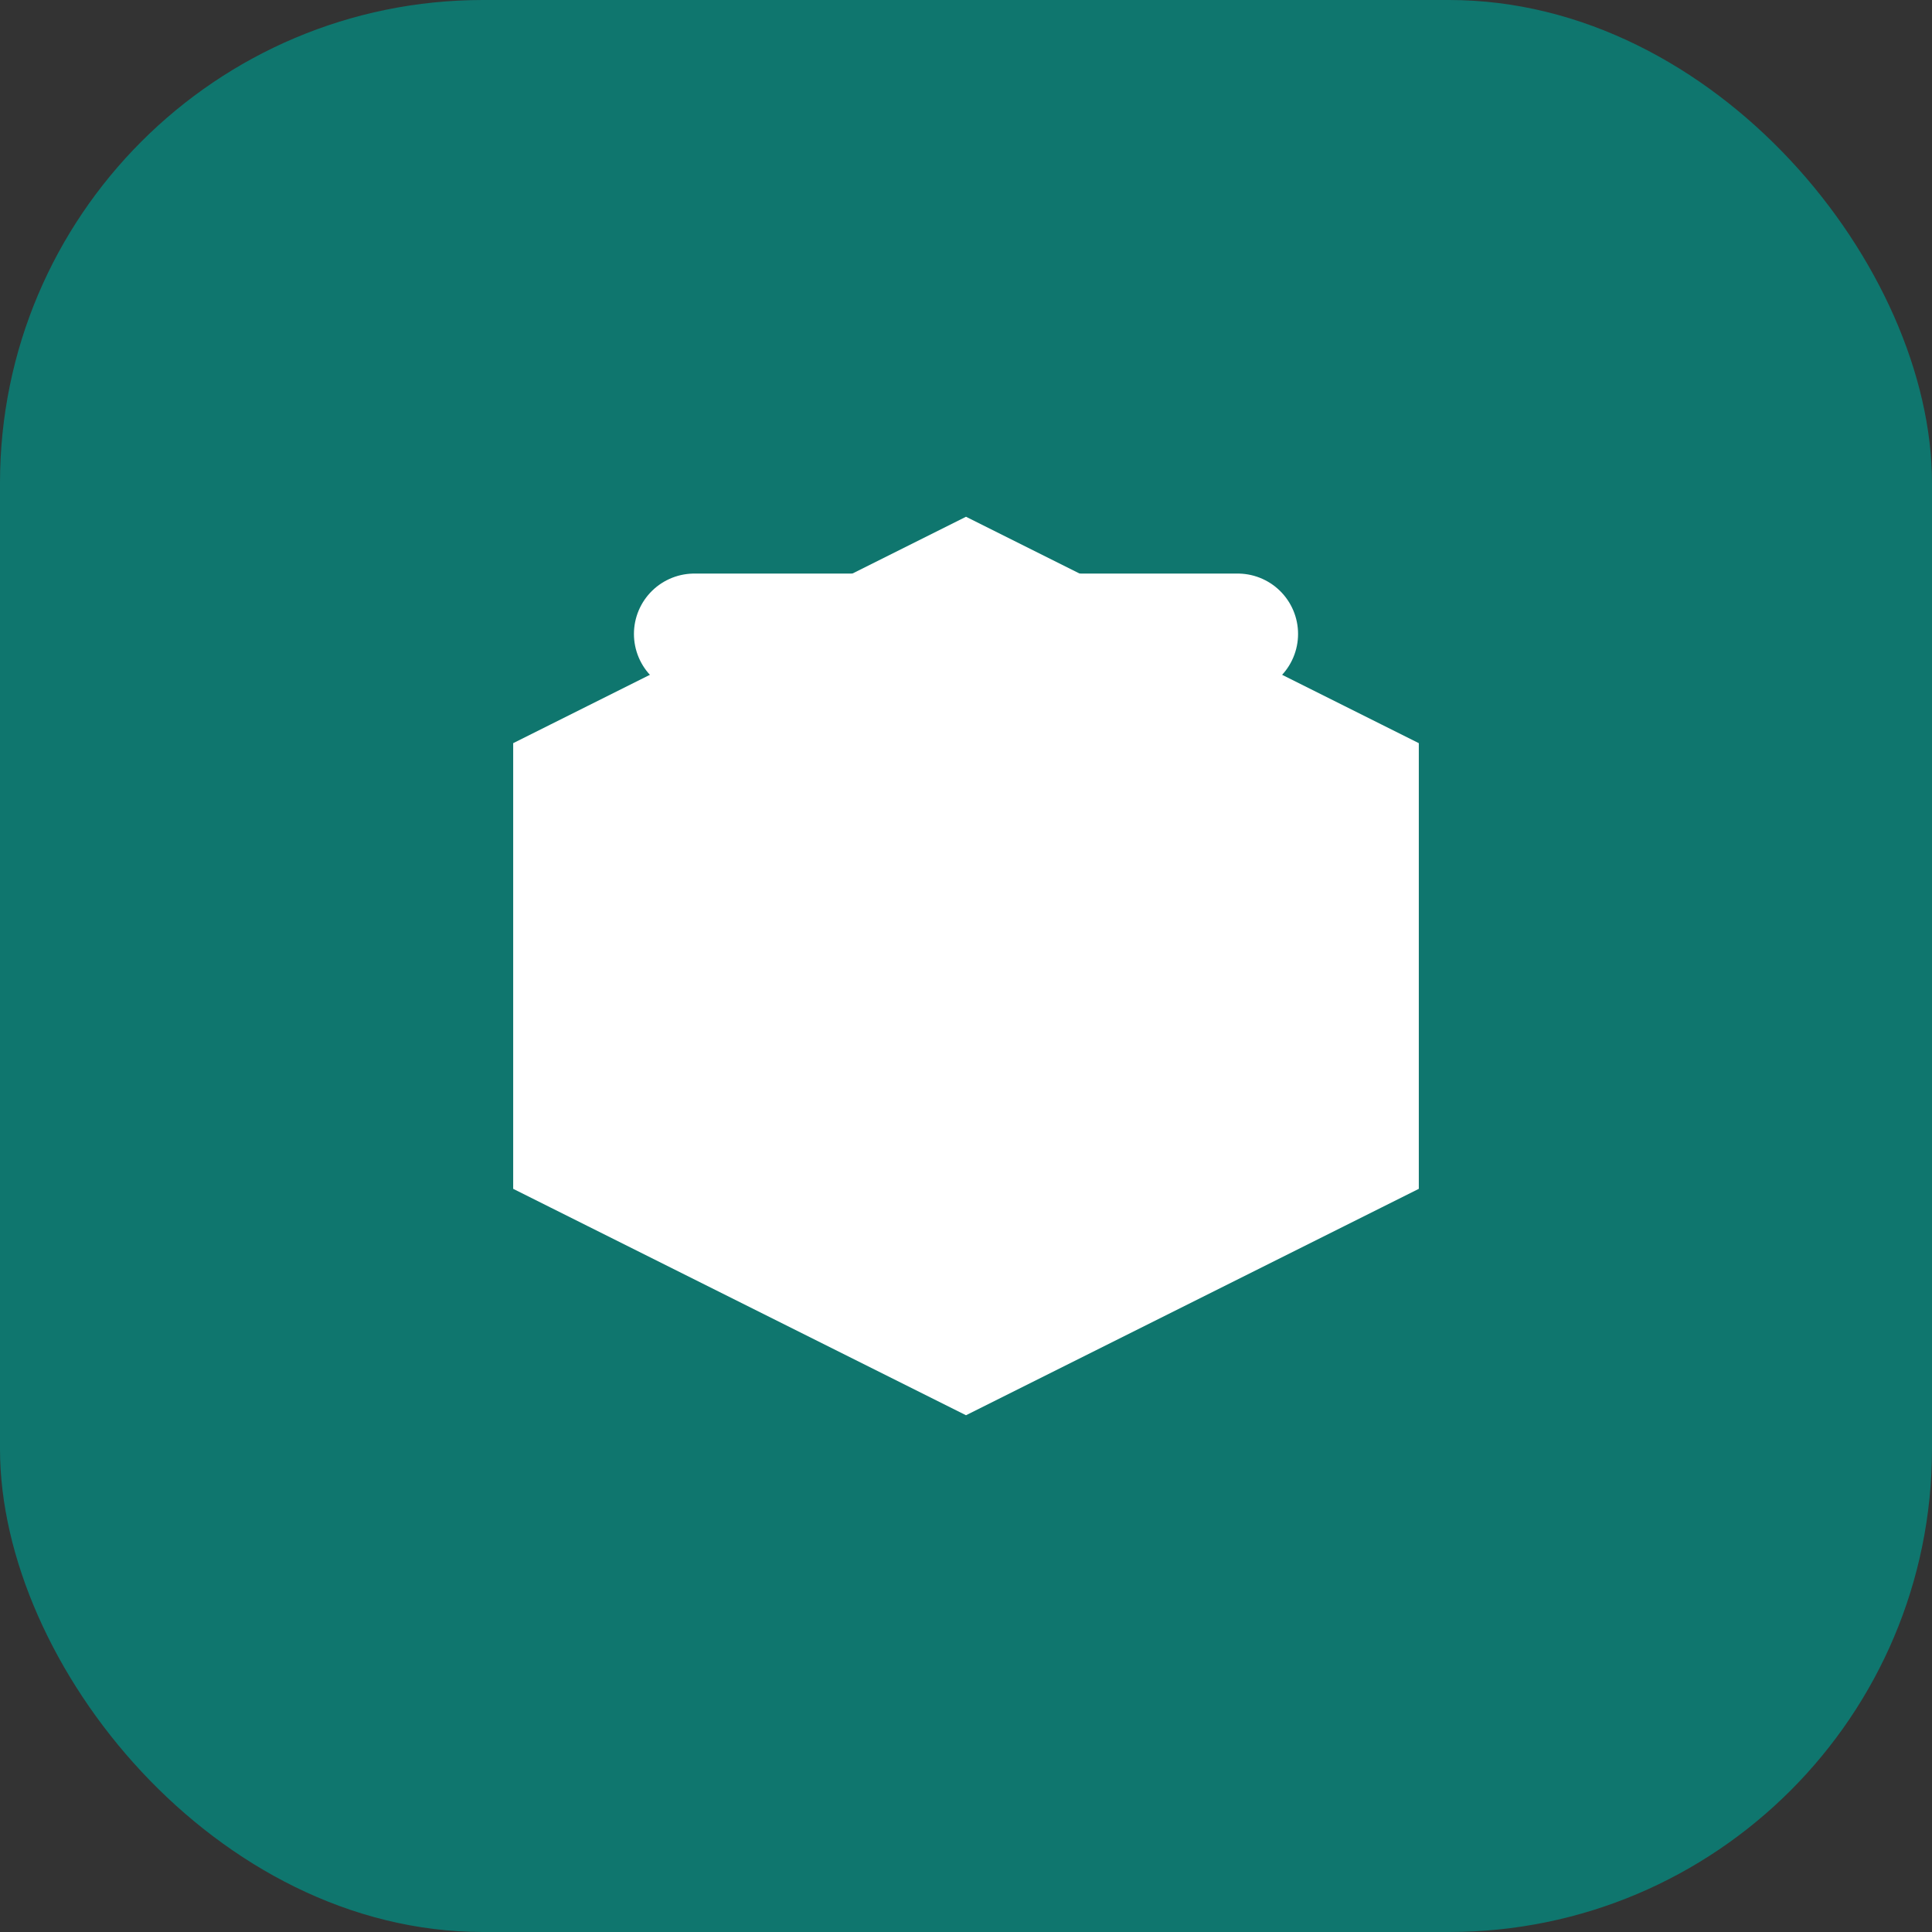
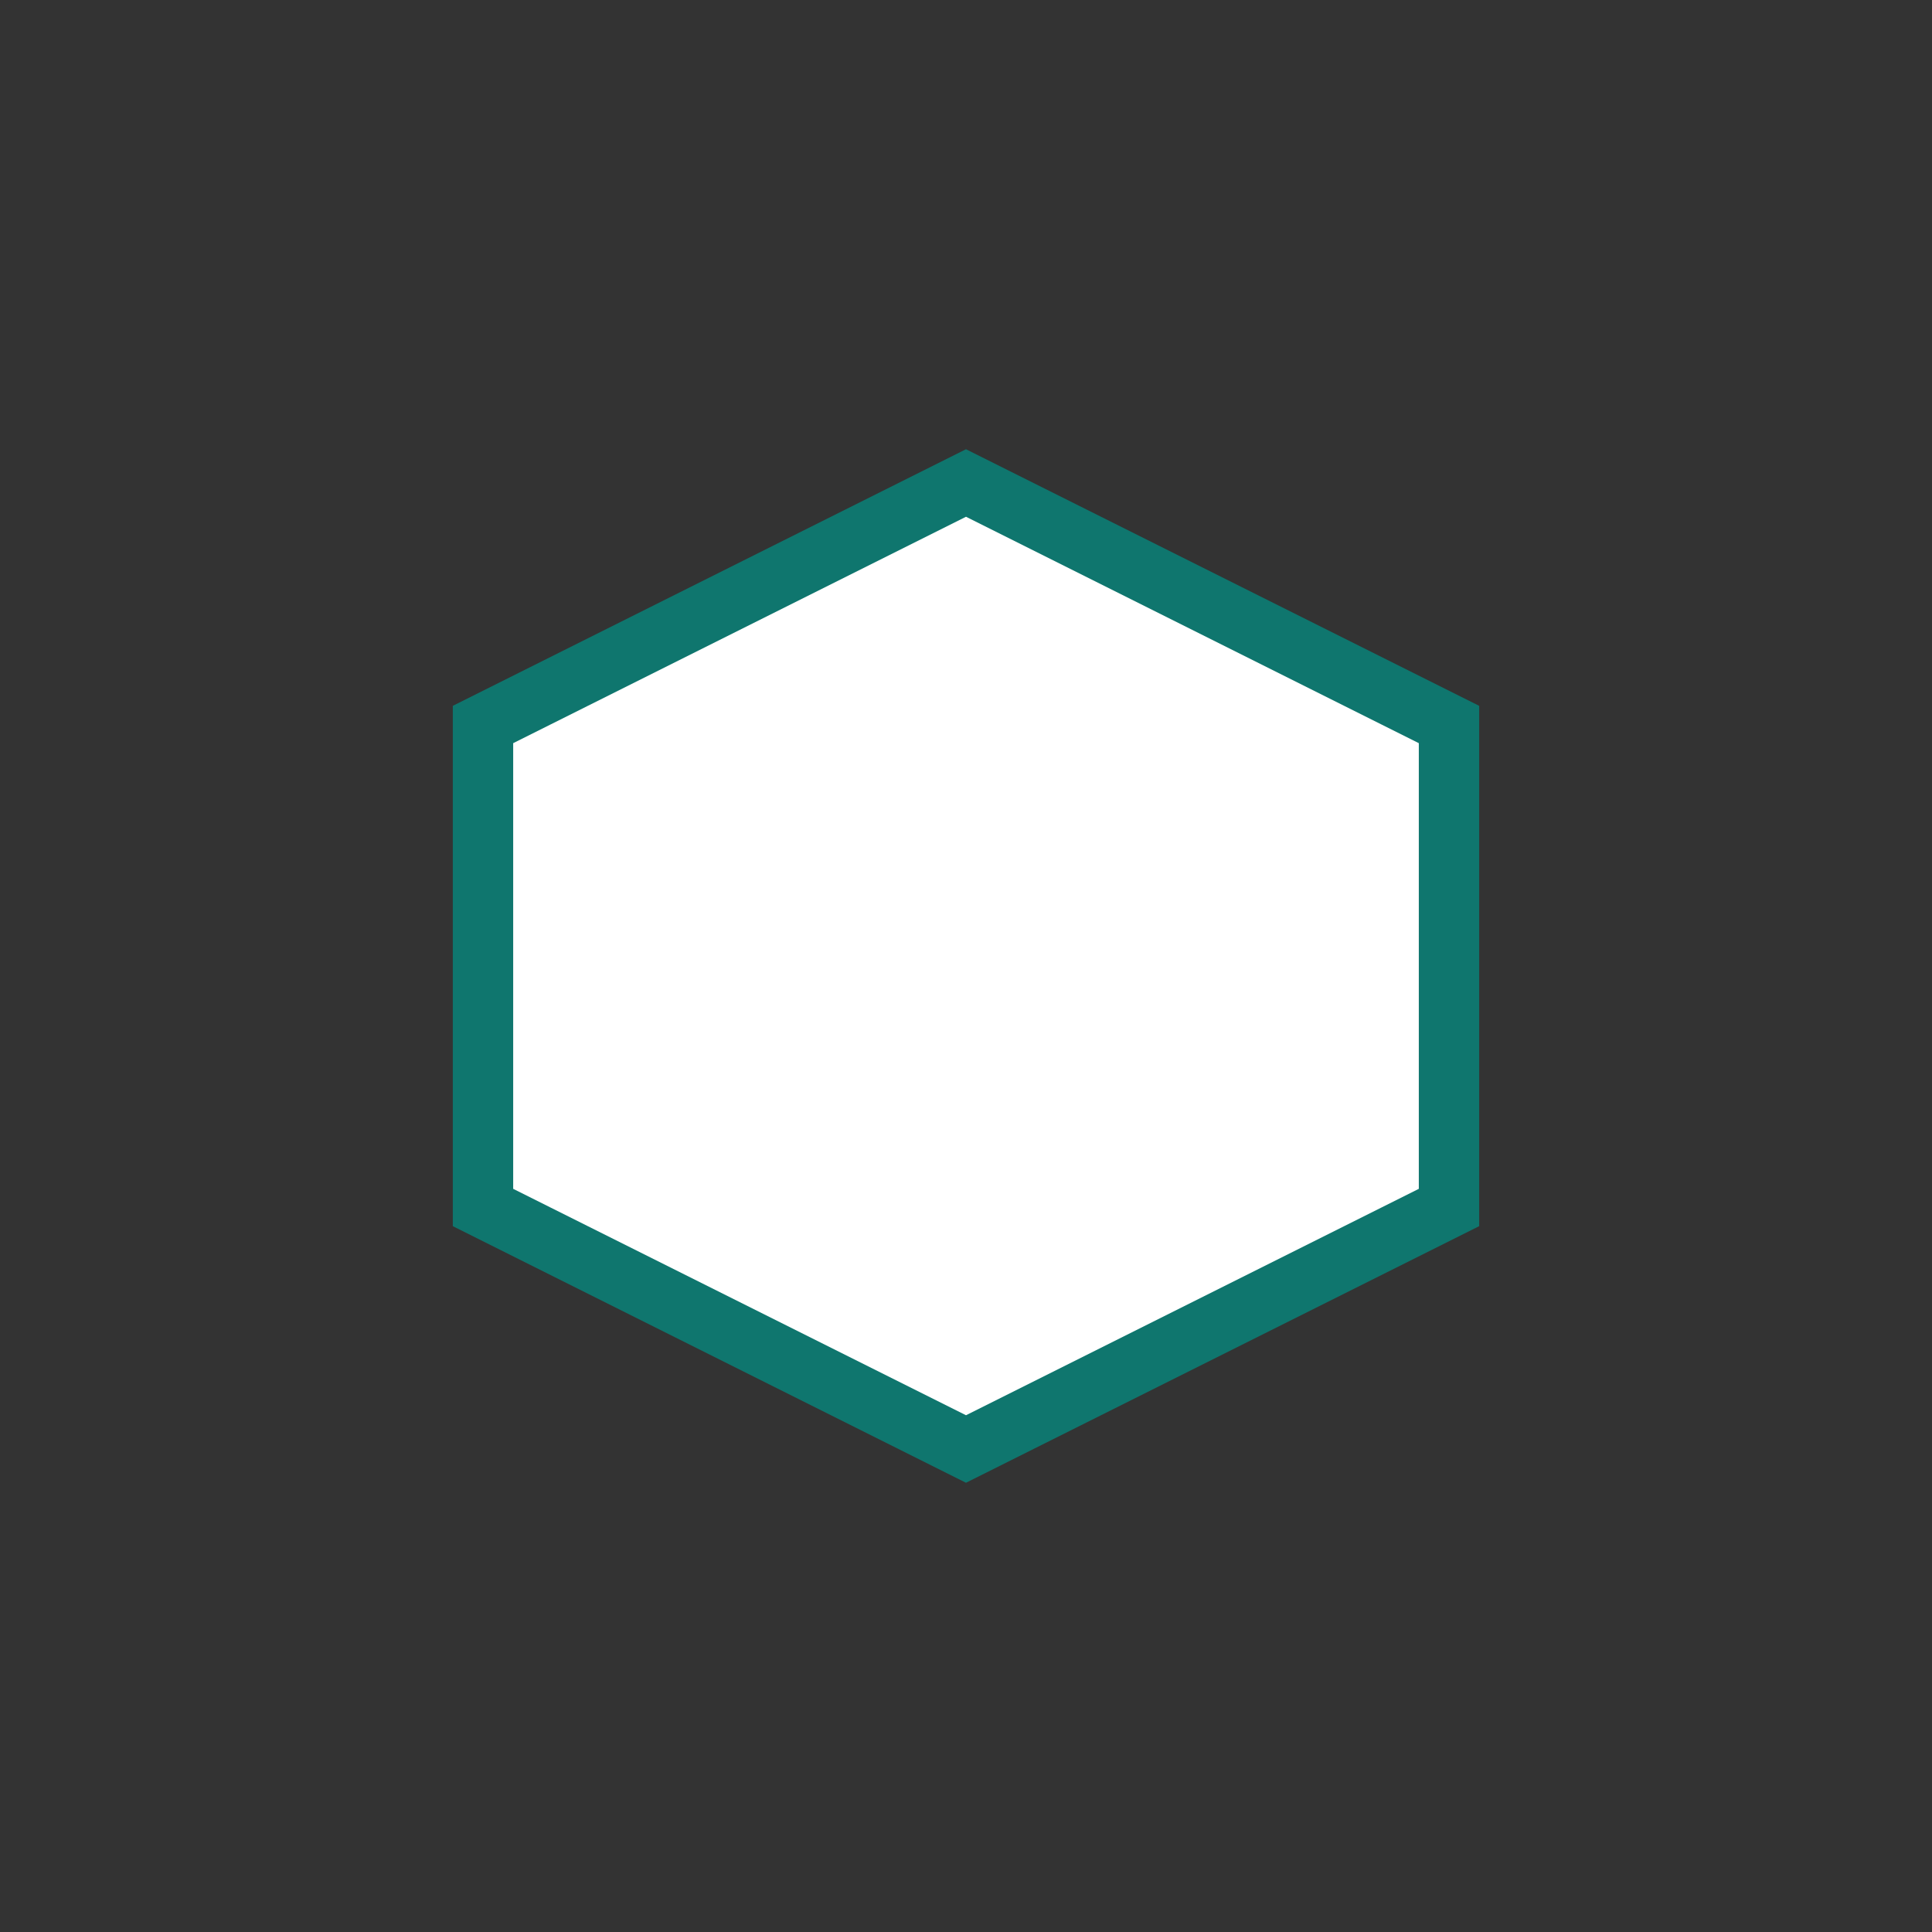
<svg xmlns="http://www.w3.org/2000/svg" width="32" height="32" viewBox="0 0 32 32" fill="none">
  <rect x="0" y="0" width="32" height="32" fill="#333333" stroke="none" />
-   <rect width="32" height="32" rx="8" fill="#0F766E" />
  <path d="M16 8L24 12V20L16 24L8 20V12L16 8Z" fill="white" stroke="#0F766E" stroke-width="1" />
-   <path d="M16 16V20.5M11.5 13.5L20.5 13.5M11.5 10.5L20.5 10.5" stroke="white" stroke-width="2" stroke-linecap="round" />
</svg>